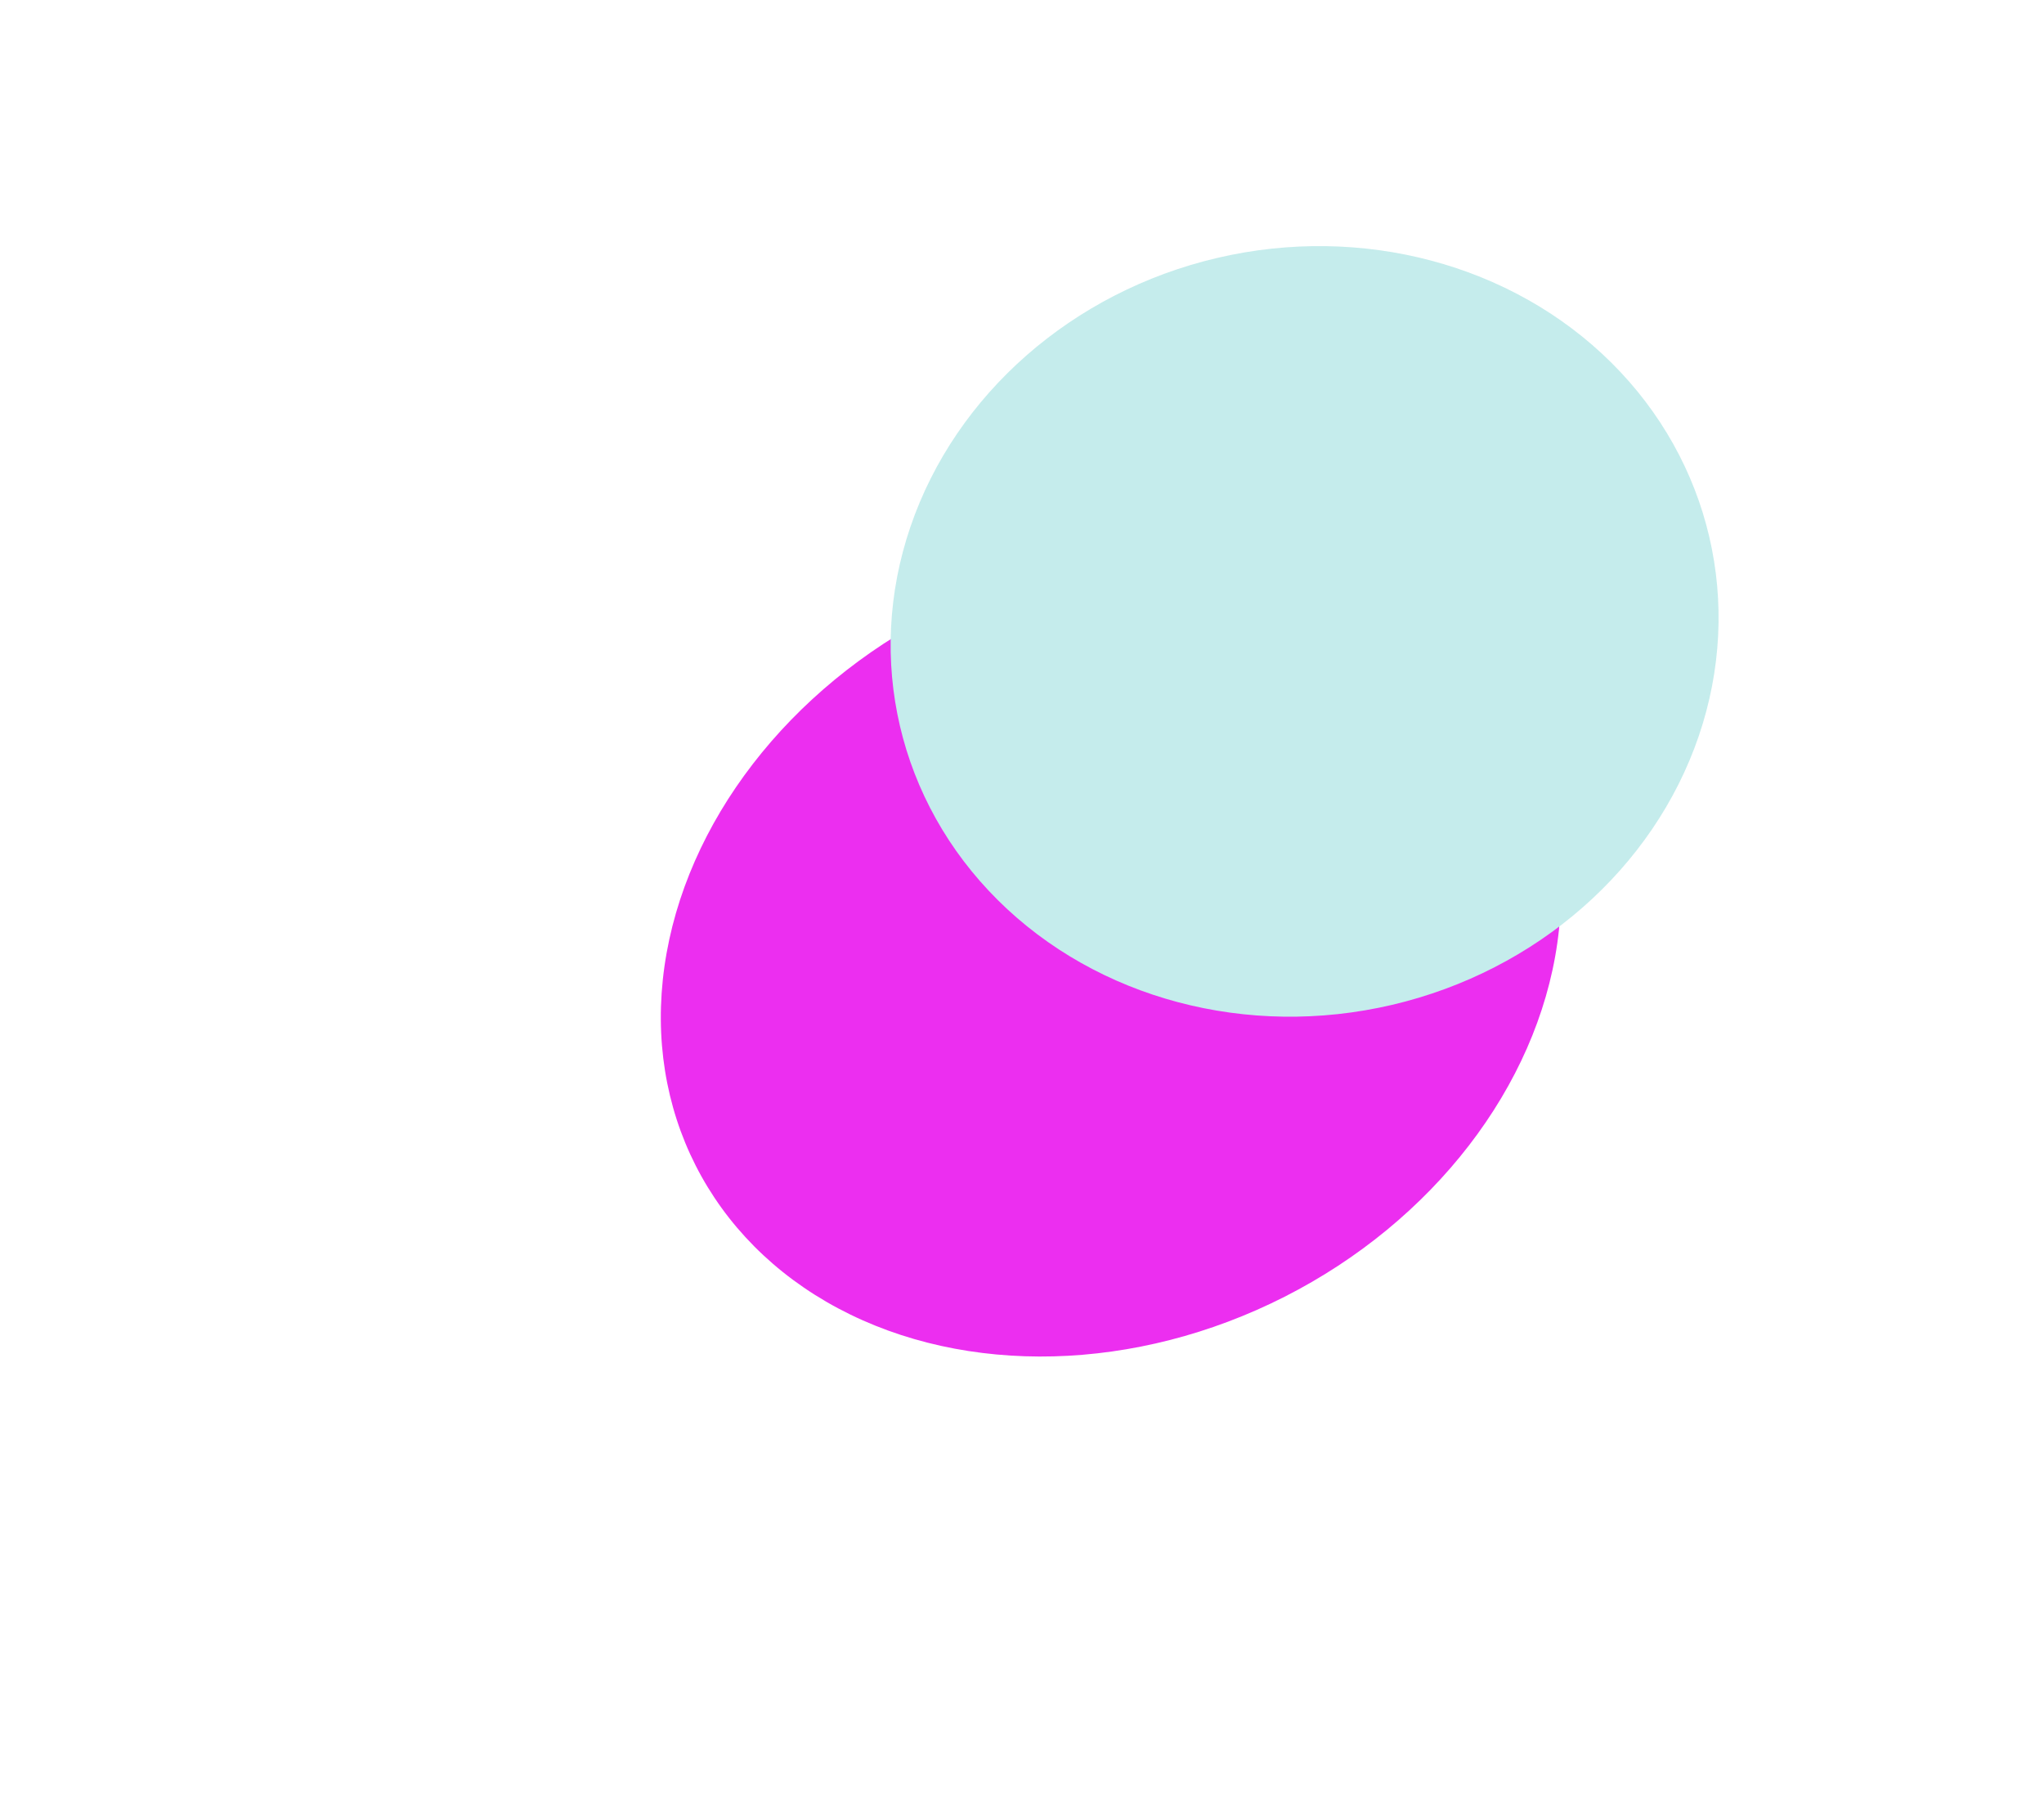
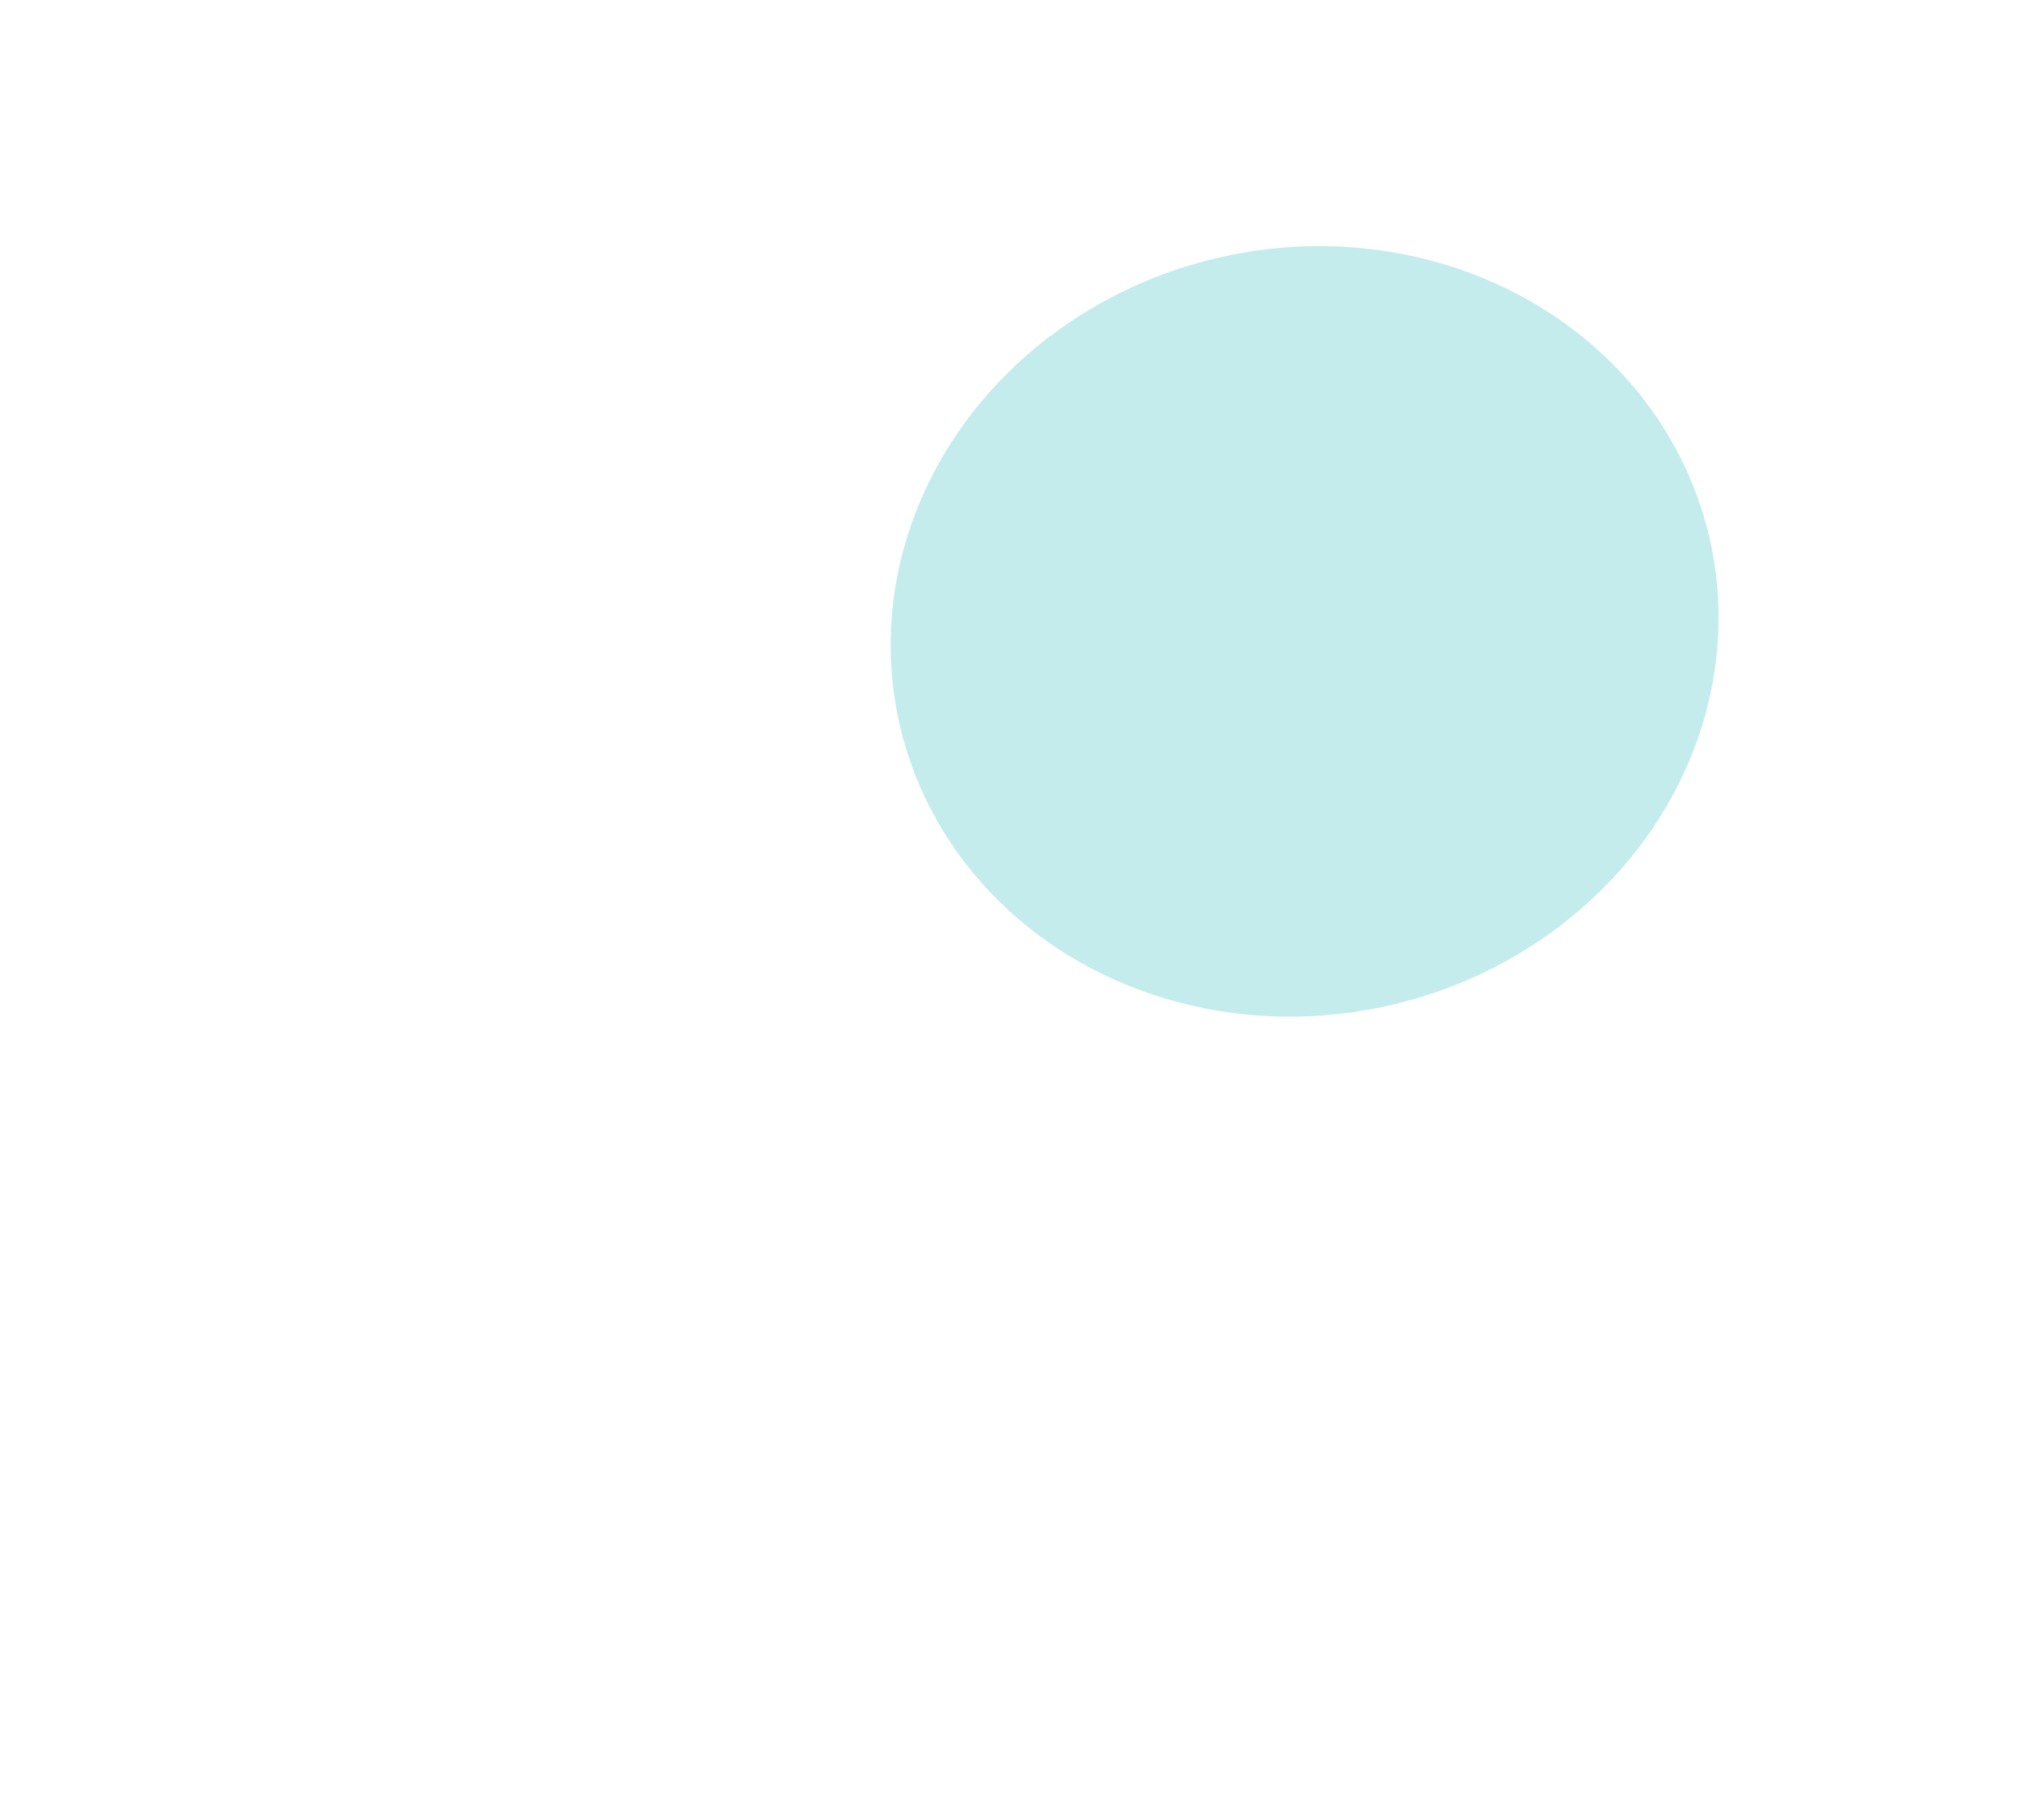
<svg xmlns="http://www.w3.org/2000/svg" width="876" height="780" viewBox="0 0 876 780" fill="none">
  <g filter="url(#filter0_f_54653_2847)">
-     <ellipse cx="164.329" cy="199.486" rx="164.329" ry="199.486" transform="matrix(0.453 0.892 0.892 -0.453 223.714 352.95)" fill="#EC2EF0" />
-   </g>
+     </g>
  <g filter="url(#filter1_f_54653_2847)">
    <ellipse cx="164.329" cy="178.045" rx="164.329" ry="178.045" transform="matrix(-0.228 -0.974 -0.974 0.228 770 390.06)" fill="#C5ECEC" />
  </g>
  <defs>
    <filter id="filter0_f_54653_2847" x="200.429" y="154.32" width="551.104" height="509.687" filterUnits="userSpaceOnUse" color-interpolation-filters="sRGB">
      <feFlood flood-opacity="0" result="BackgroundImageFix" />
      <feBlend mode="normal" in="SourceGraphic" in2="BackgroundImageFix" result="shape" />
      <feGaussianBlur stdDeviation="41.349" result="effect1_foregroundBlur_54653_2847" />
    </filter>
    <filter id="filter1_f_54653_2847" x="299.055" y="22.897" width="520.184" height="495.62" filterUnits="userSpaceOnUse" color-interpolation-filters="sRGB">
      <feFlood flood-opacity="0" result="BackgroundImageFix" />
      <feBlend mode="normal" in="SourceGraphic" in2="BackgroundImageFix" result="shape" />
      <feGaussianBlur stdDeviation="41.349" result="effect1_foregroundBlur_54653_2847" />
    </filter>
  </defs>
</svg>